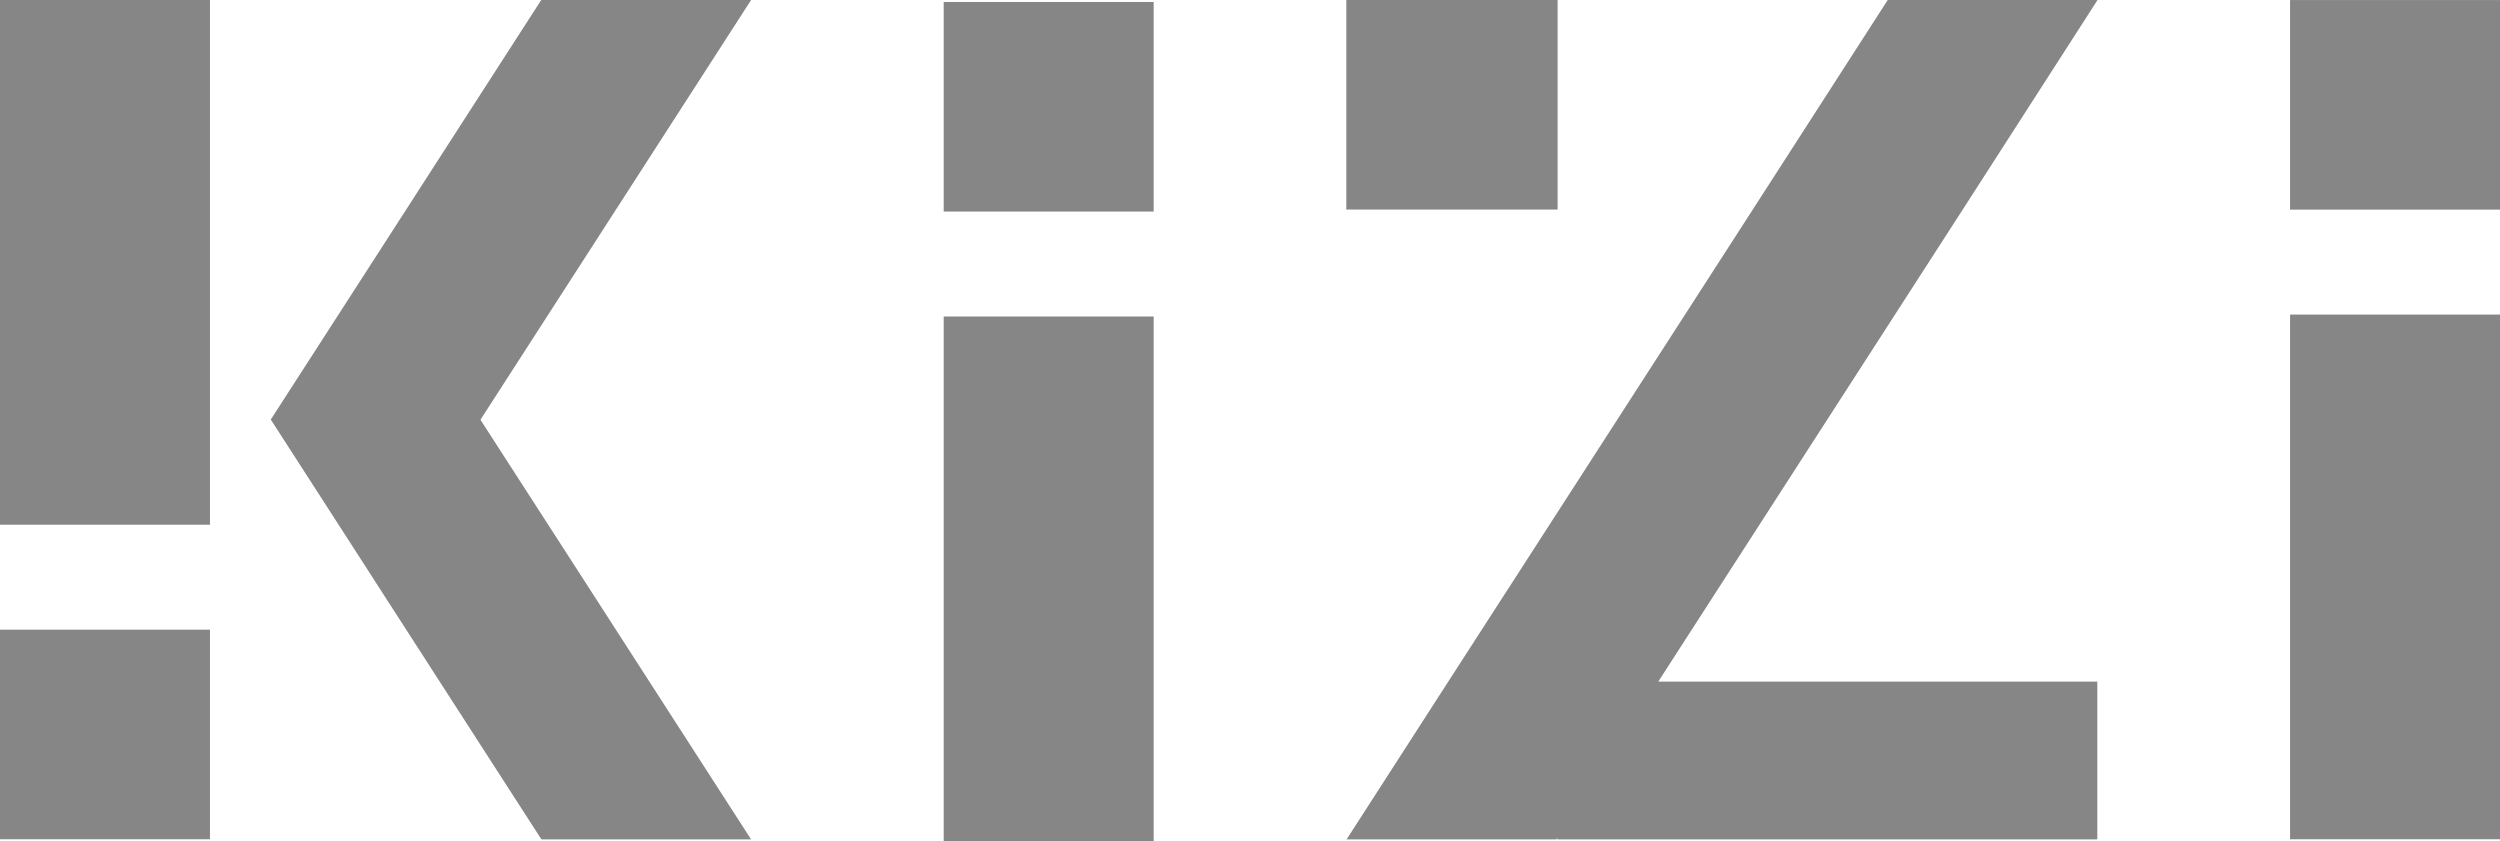
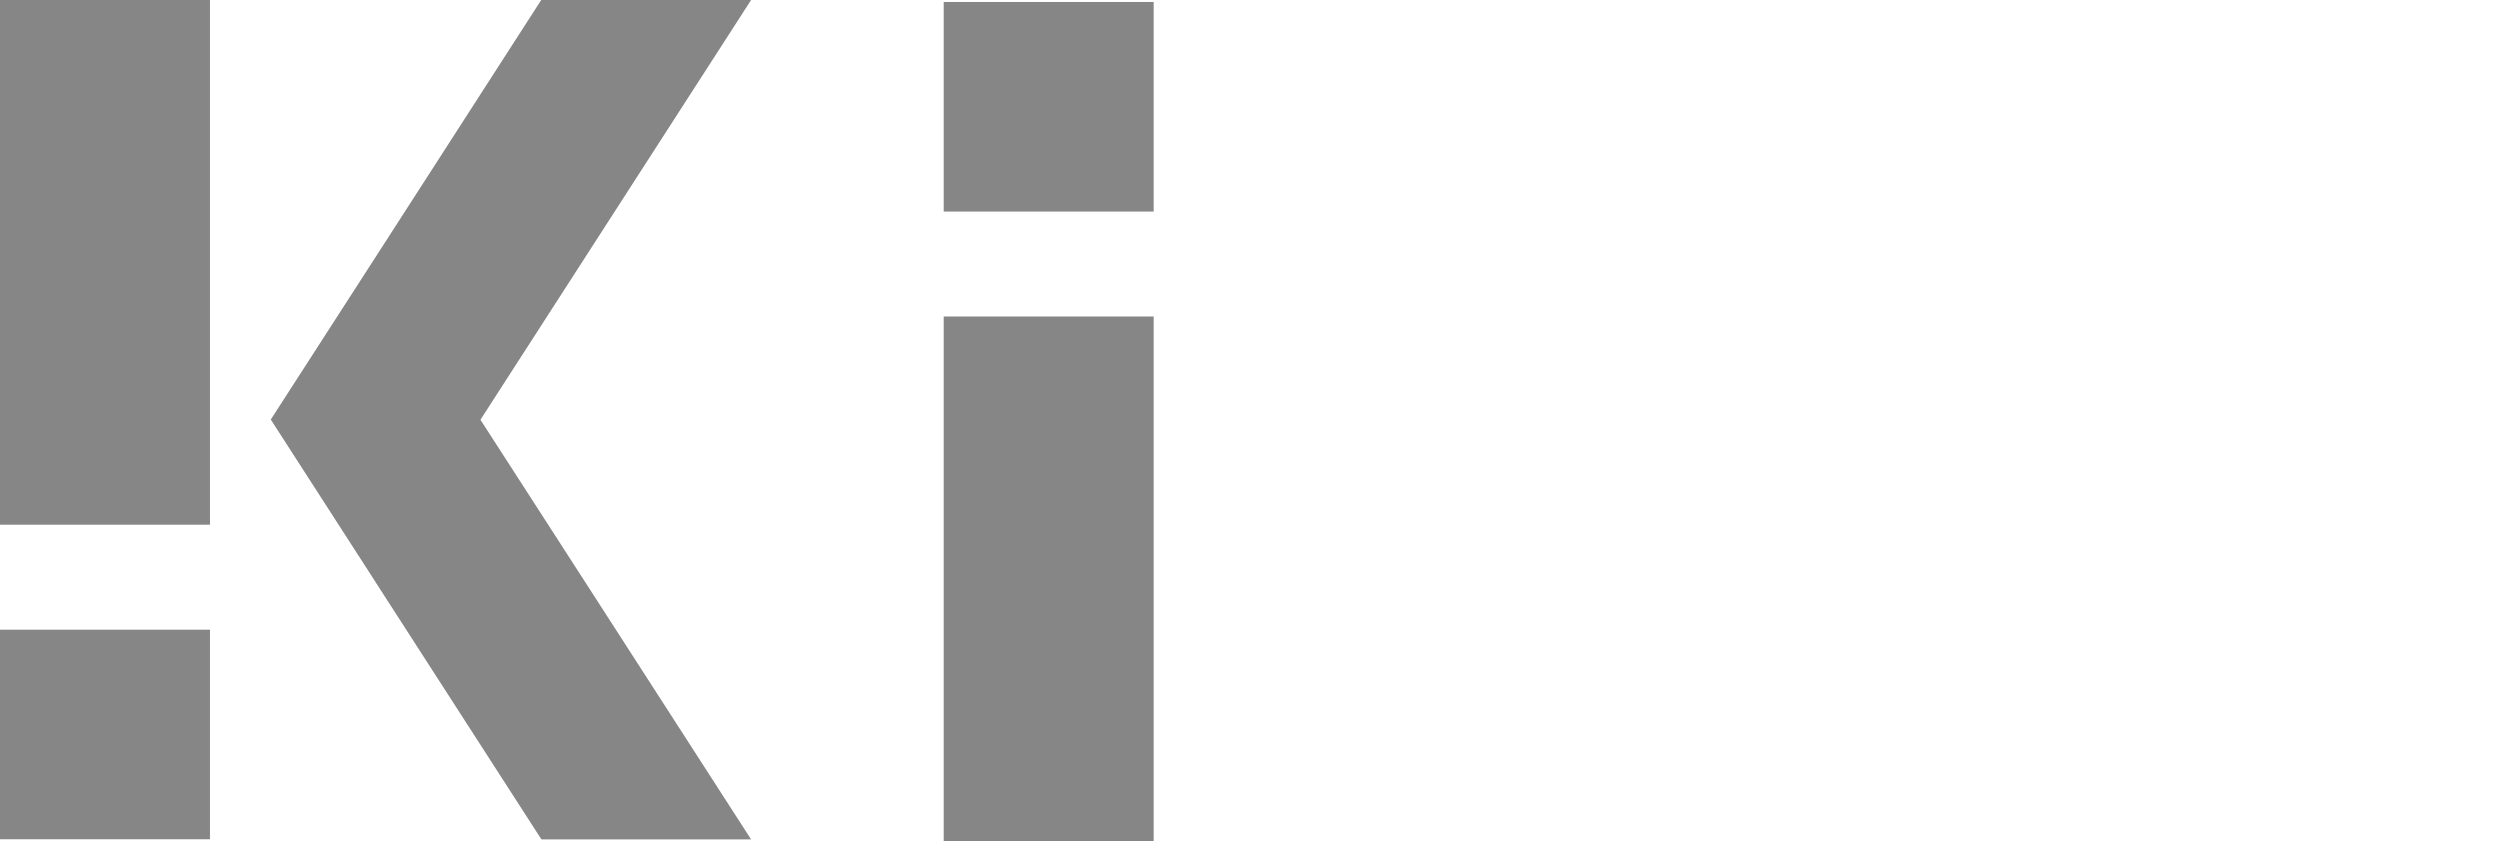
<svg xmlns="http://www.w3.org/2000/svg" id="グループ_1507" data-name="グループ 1507" width="59.439" height="20" viewBox="0 0 59.439 20">
  <defs>
    <style>
      .cls-1 {
        fill: #868686;
      }
    </style>
  </defs>
-   <rect id="長方形_1965" data-name="長方形 1965" class="cls-1" width="5.024" height="4.982" transform="translate(32.009)" />
  <rect id="長方形_1966" data-name="長方形 1966" class="cls-1" width="4.992" height="4.983" transform="translate(22.437 0.047)" />
  <rect id="長方形_1967" data-name="長方形 1967" class="cls-1" width="4.992" height="12.475" transform="translate(22.437 7.525)" />
  <rect id="長方形_1968" data-name="長方形 1968" class="cls-1" width="4.992" height="4.983" transform="translate(0 14.971)" />
  <rect id="長方形_1969" data-name="長方形 1969" class="cls-1" width="4.992" height="12.475" />
-   <path id="パス_2637" data-name="パス 2637" class="cls-1" d="M12.868,0,8.932,6.108,6.438,9.975l2.417,3.749.079.124,3.939,6.11h4.985l-4.019-6.234L11.423,9.98,17.858,0Z" />
-   <path id="パス_2638" data-name="パス 2638" class="cls-1" d="M44.882,0,41.673,4.983l-4.64,7.194-2.6,4.029-2.417,3.751h4.99l.023-.036v.036H49.865V16.206H39.426L46.665,4.983l3.2-4.975V0Z" />
-   <rect id="長方形_1970" data-name="長方形 1970" class="cls-1" width="4.991" height="4.983" transform="translate(54.448 0.001)" />
-   <rect id="長方形_1971" data-name="長方形 1971" class="cls-1" width="4.991" height="12.475" transform="translate(54.448 7.479)" />
+   <path id="パス_2637" data-name="パス 2637" class="cls-1" d="M12.868,0,8.932,6.108,6.438,9.975l2.417,3.749.079.124,3.939,6.11h4.985l-4.019-6.234L11.423,9.98,17.858,0" />
</svg>